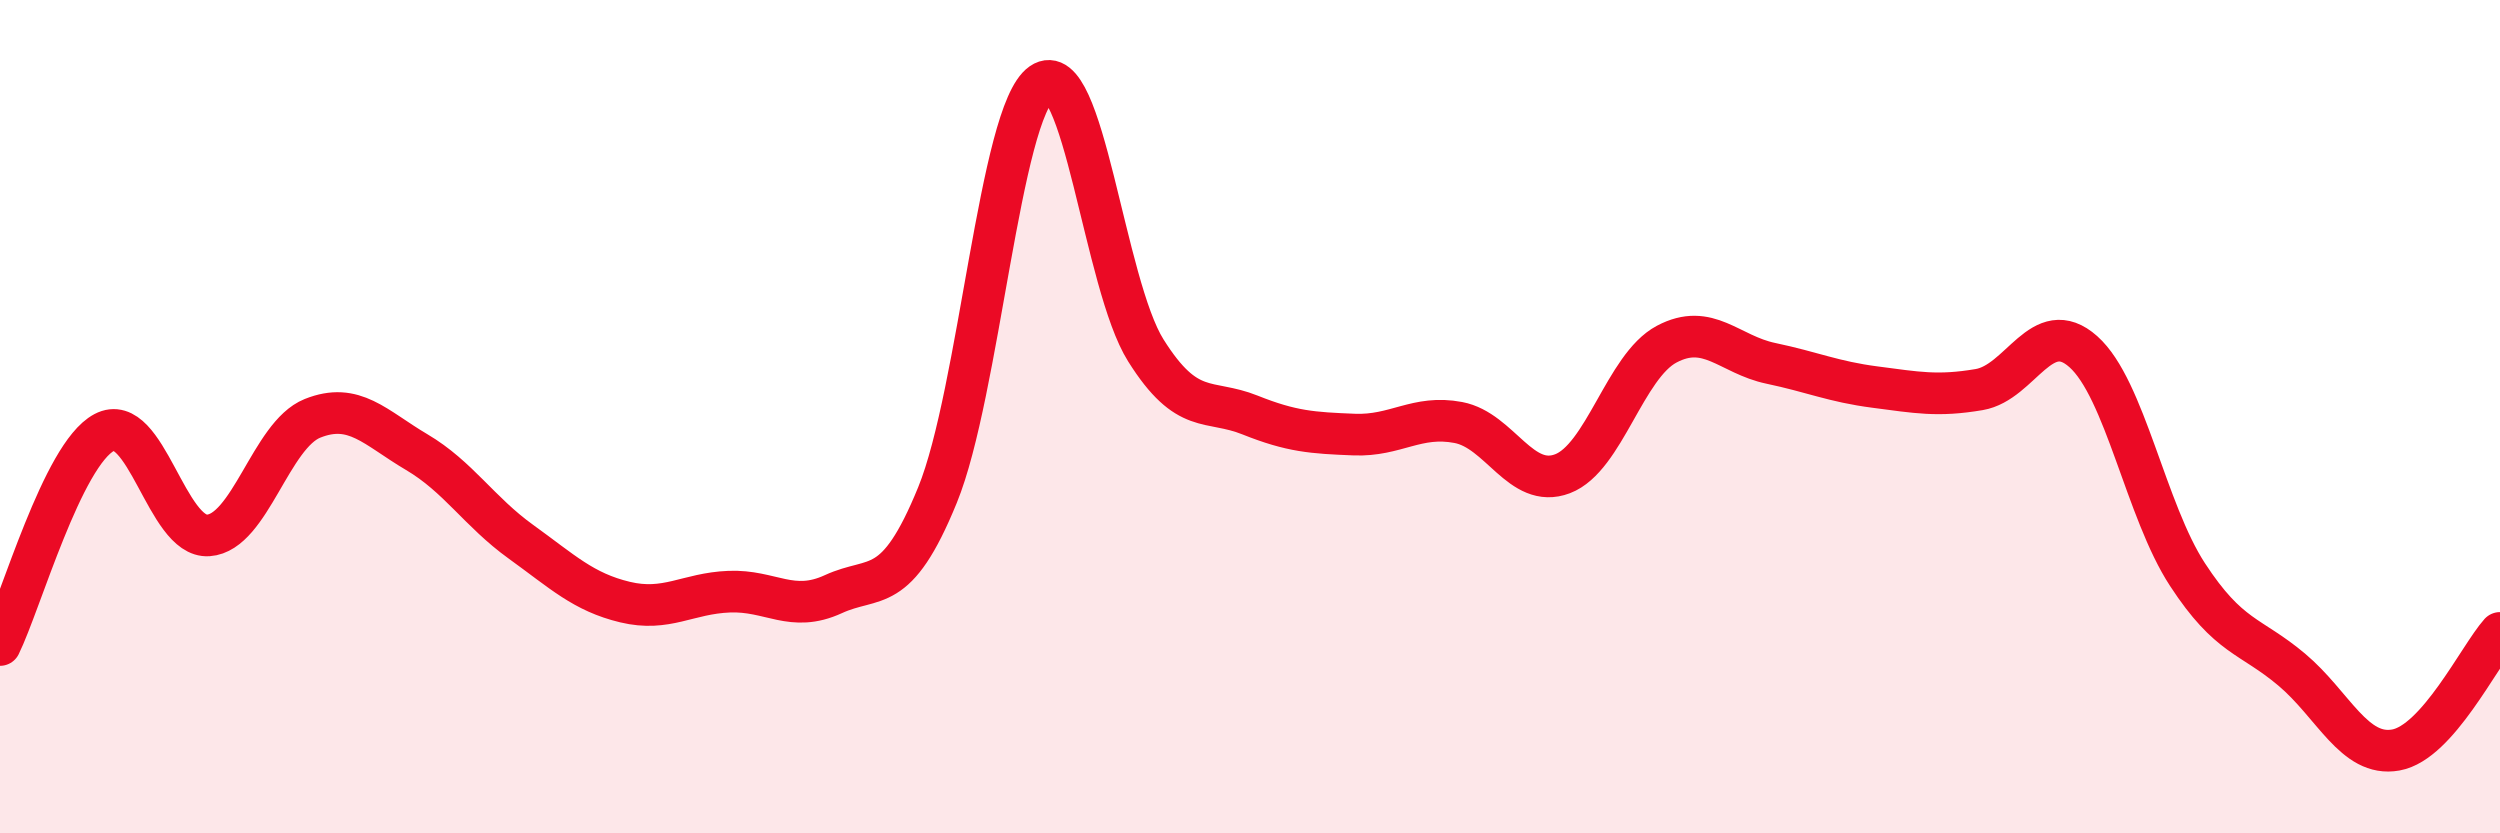
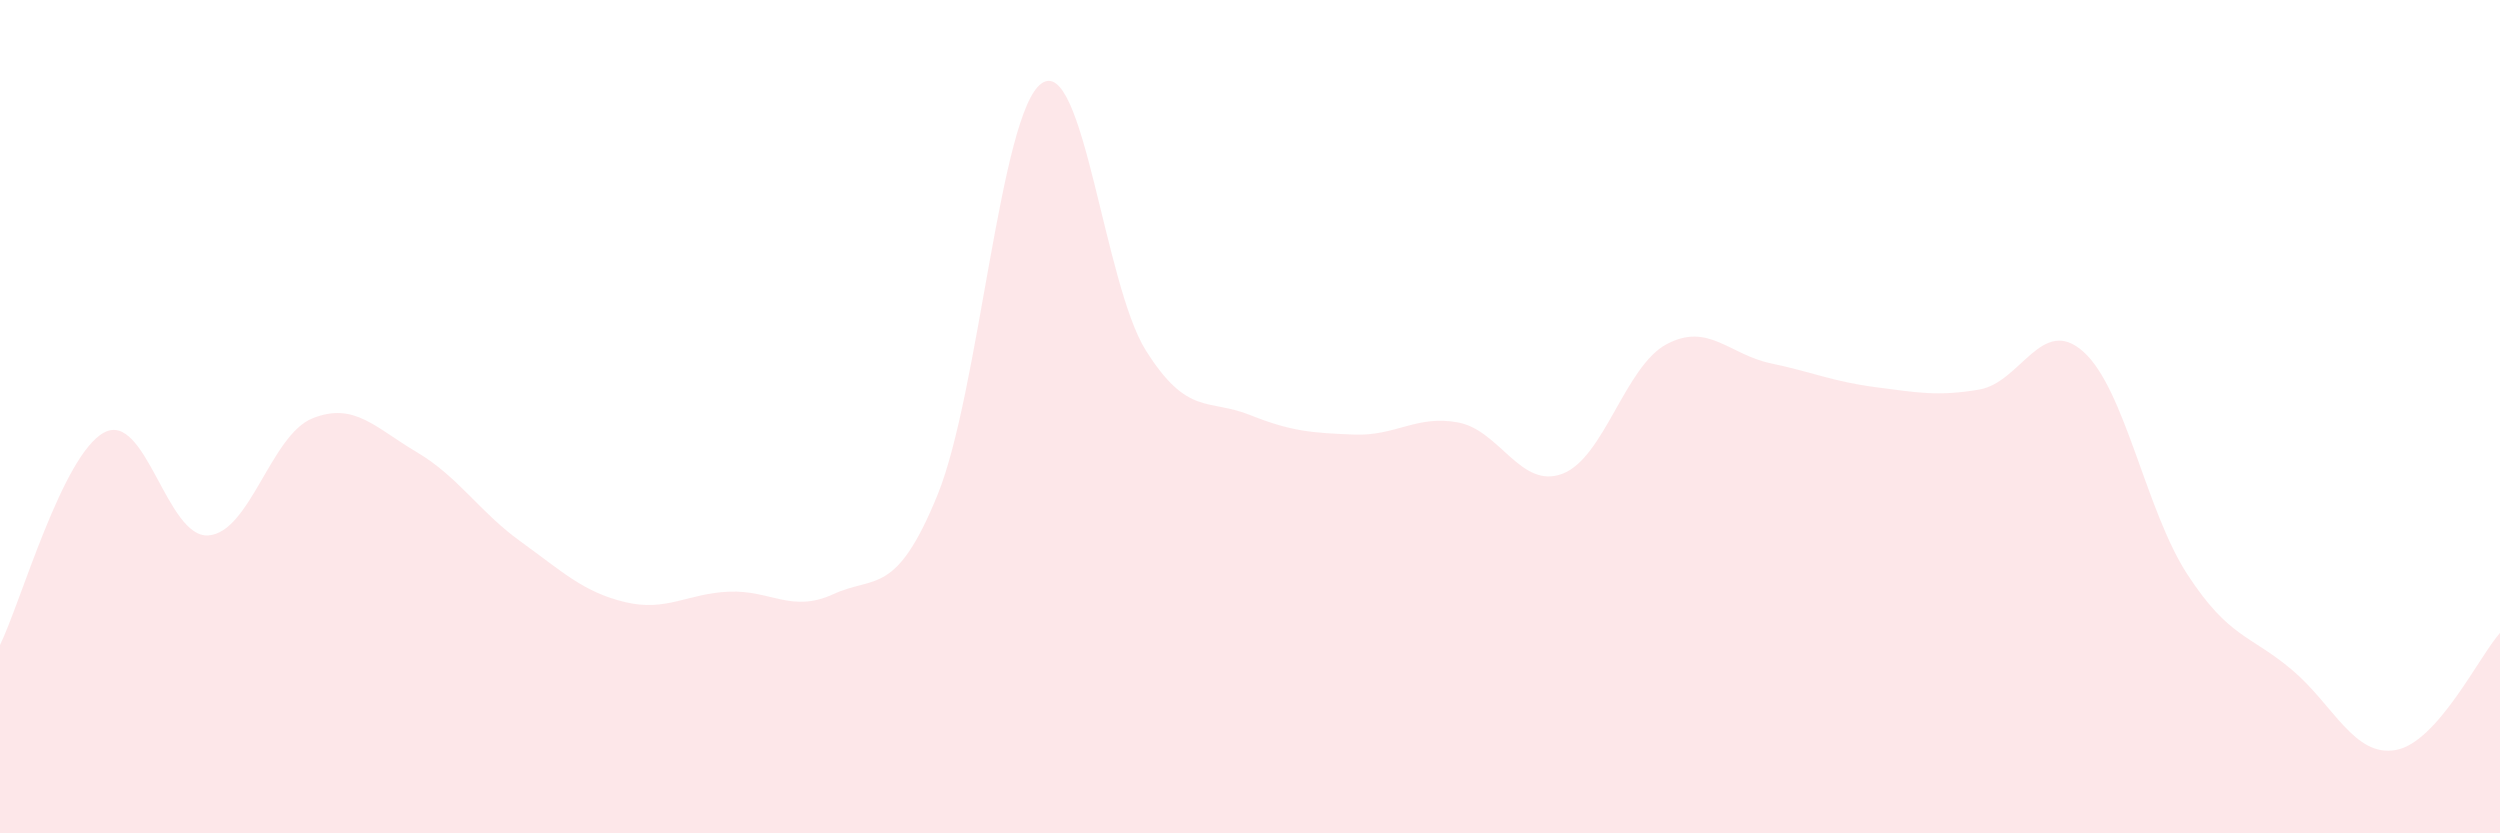
<svg xmlns="http://www.w3.org/2000/svg" width="60" height="20" viewBox="0 0 60 20">
  <path d="M 0,15.48 C 0.5,14.46 1.5,10.91 2.5,10.38 C 3.5,9.85 4,12.92 5,12.85 C 6,12.78 6.5,10.44 7.5,10.04 C 8.5,9.64 9,10.26 10,10.85 C 11,11.44 11.5,12.28 12.5,13 C 13.5,13.72 14,14.21 15,14.45 C 16,14.69 16.5,14.24 17.5,14.2 C 18.5,14.16 19,14.72 20,14.26 C 21,13.8 21.5,14.33 22.5,11.88 C 23.5,9.43 24,2.69 25,2 C 26,1.31 26.5,6.82 27.5,8.41 C 28.5,10 29,9.56 30,9.96 C 31,10.36 31.5,10.39 32.5,10.43 C 33.5,10.47 34,9.95 35,10.14 C 36,10.33 36.5,11.75 37.5,11.37 C 38.5,10.99 39,8.79 40,8.26 C 41,7.73 41.5,8.51 42.5,8.72 C 43.5,8.93 44,9.16 45,9.29 C 46,9.42 46.5,9.52 47.5,9.35 C 48.5,9.18 49,7.55 50,8.44 C 51,9.33 51.5,12.26 52.5,13.79 C 53.5,15.32 54,15.23 55,16.07 C 56,16.91 56.5,18.18 57.5,18 C 58.5,17.82 59.5,15.75 60,15.19L60 20L0 20Z" fill="#EB0A25" opacity="0.1" stroke-linecap="round" stroke-linejoin="round" />
-   <path d="M 0,15.48 C 0.5,14.46 1.5,10.91 2.5,10.38 C 3.5,9.85 4,12.92 5,12.85 C 6,12.78 6.5,10.44 7.5,10.04 C 8.5,9.64 9,10.26 10,10.85 C 11,11.44 11.5,12.28 12.5,13 C 13.5,13.72 14,14.21 15,14.45 C 16,14.69 16.5,14.24 17.5,14.2 C 18.5,14.16 19,14.72 20,14.26 C 21,13.8 21.5,14.33 22.5,11.88 C 23.5,9.43 24,2.69 25,2 C 26,1.31 26.5,6.82 27.5,8.41 C 28.5,10 29,9.56 30,9.96 C 31,10.36 31.5,10.39 32.5,10.43 C 33.5,10.47 34,9.95 35,10.14 C 36,10.33 36.5,11.75 37.5,11.37 C 38.5,10.99 39,8.79 40,8.26 C 41,7.73 41.5,8.51 42.5,8.72 C 43.5,8.93 44,9.16 45,9.29 C 46,9.42 46.5,9.52 47.5,9.35 C 48.5,9.18 49,7.55 50,8.44 C 51,9.33 51.5,12.26 52.5,13.79 C 53.5,15.32 54,15.23 55,16.07 C 56,16.91 56.5,18.18 57.5,18 C 58.5,17.82 59.5,15.75 60,15.19" stroke="#EB0A25" stroke-width="1" fill="none" stroke-linecap="round" stroke-linejoin="round" />
</svg>